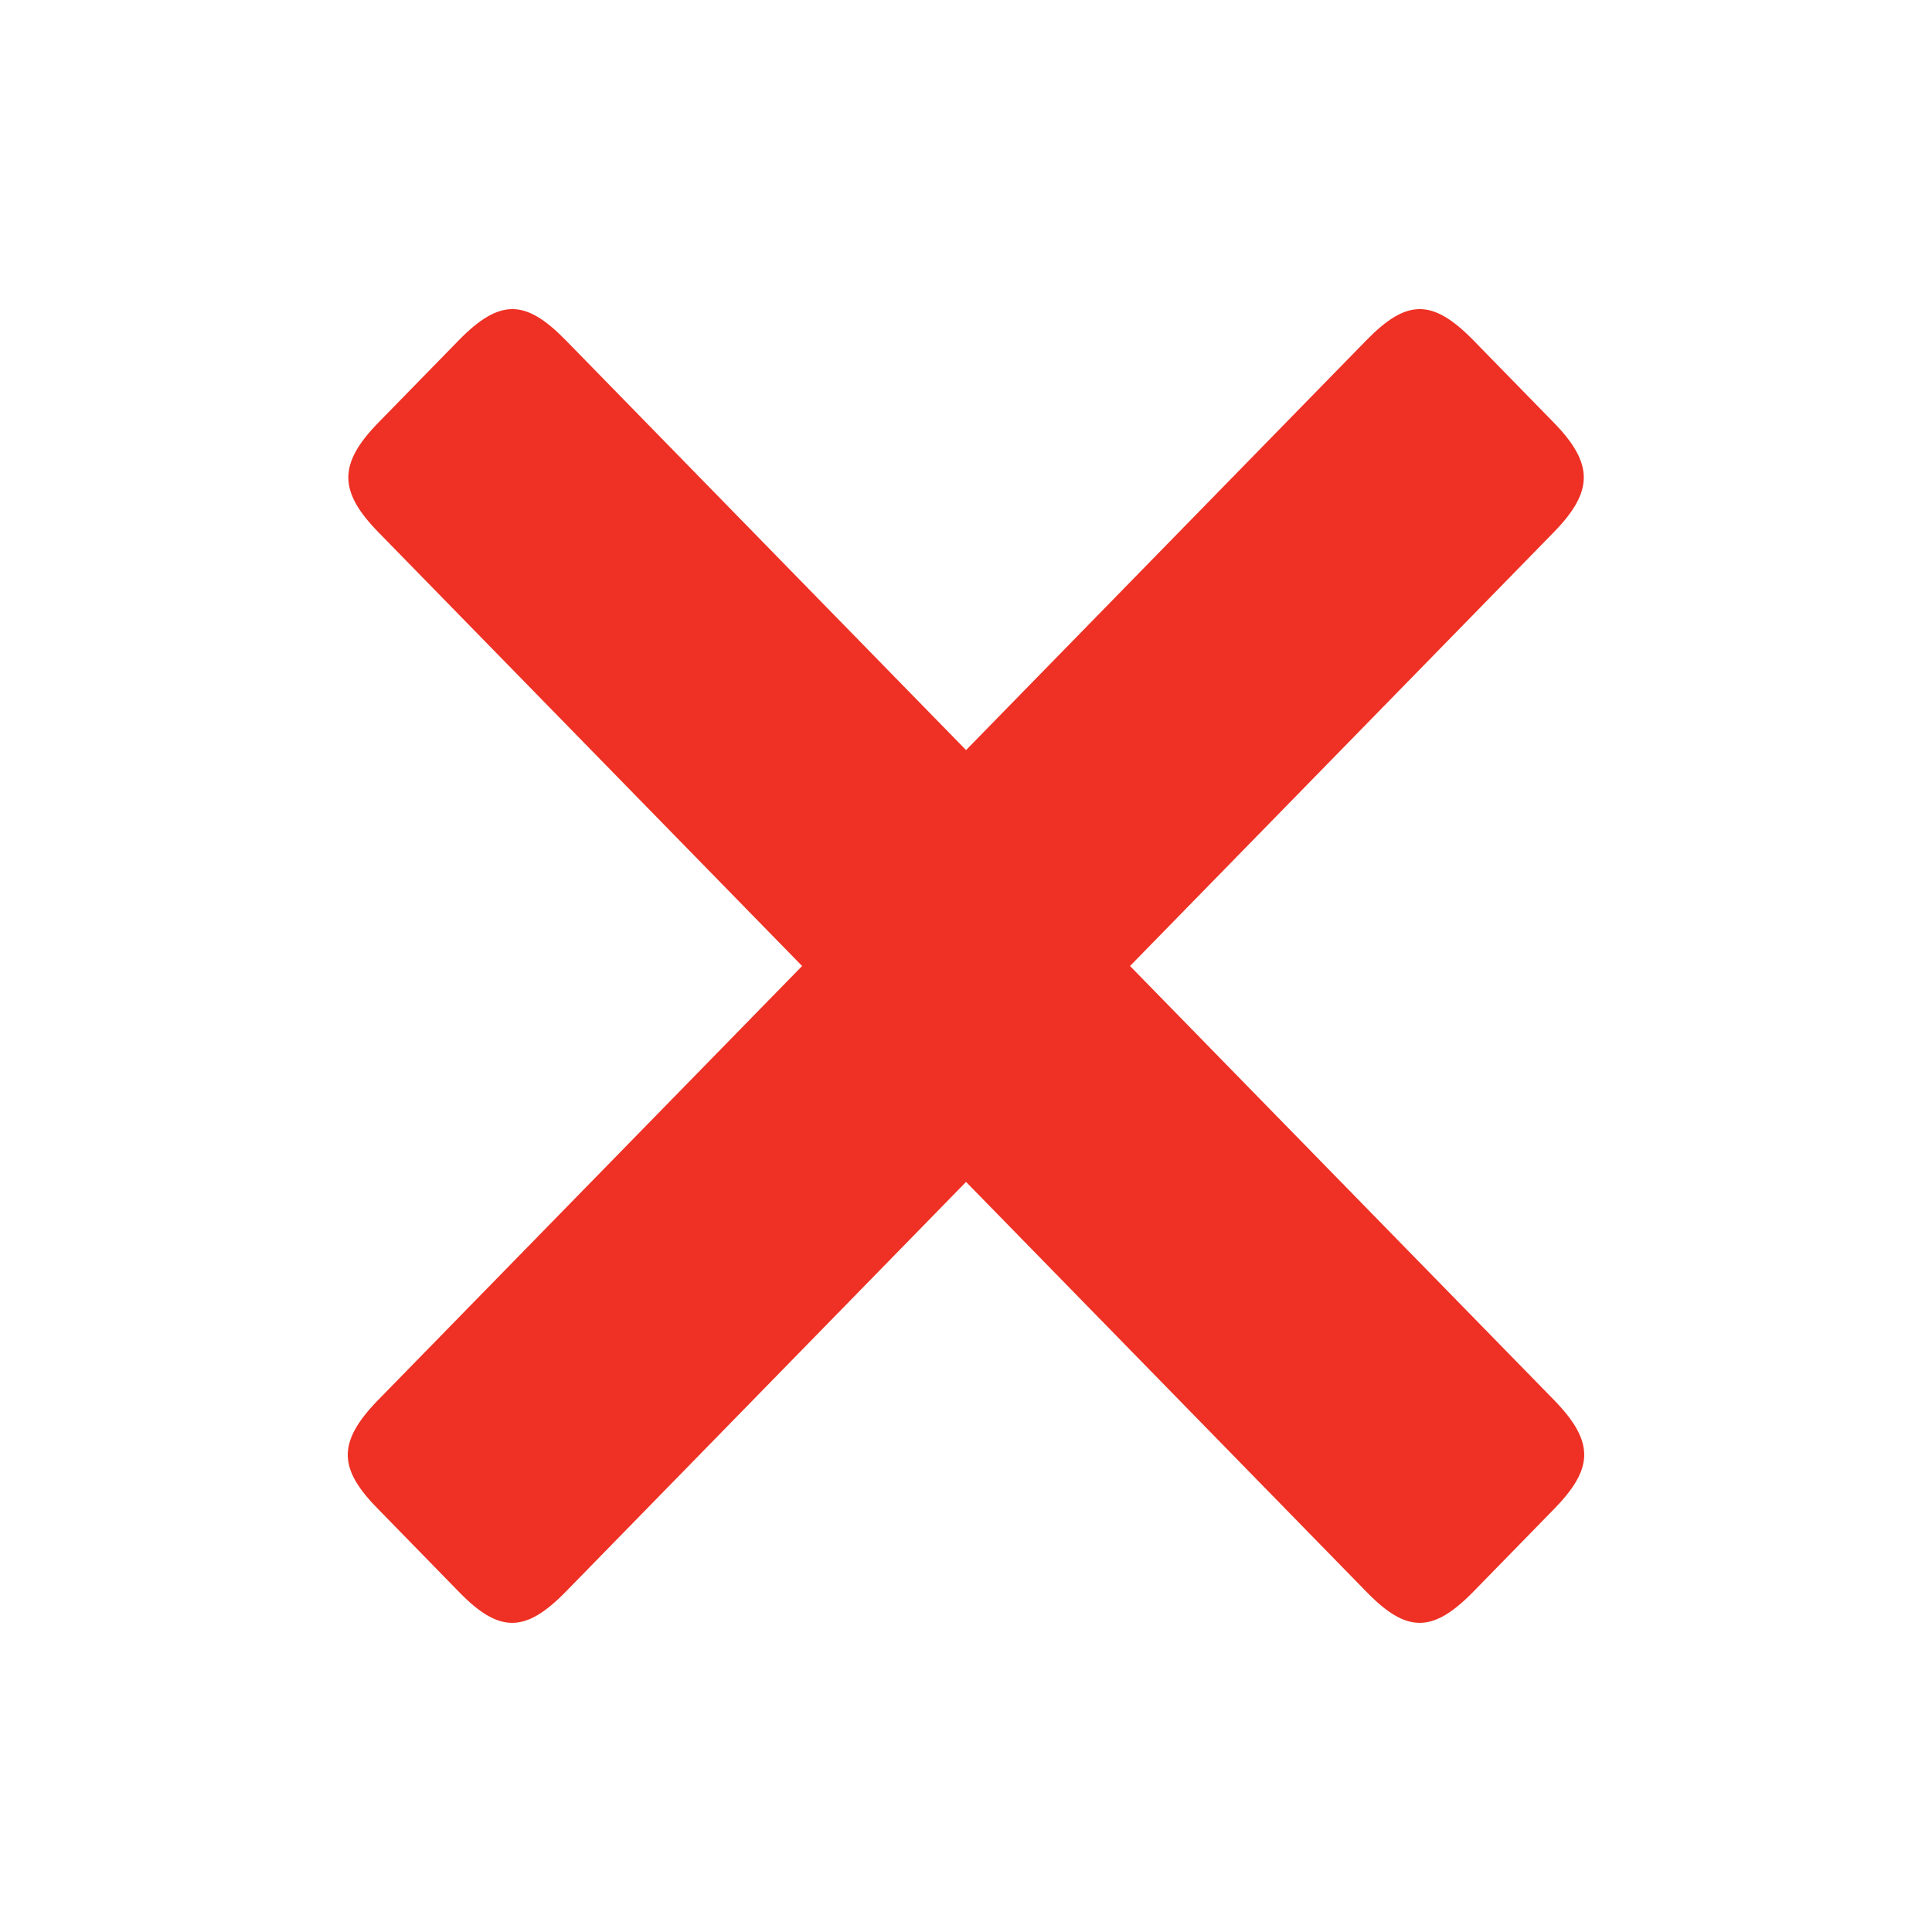
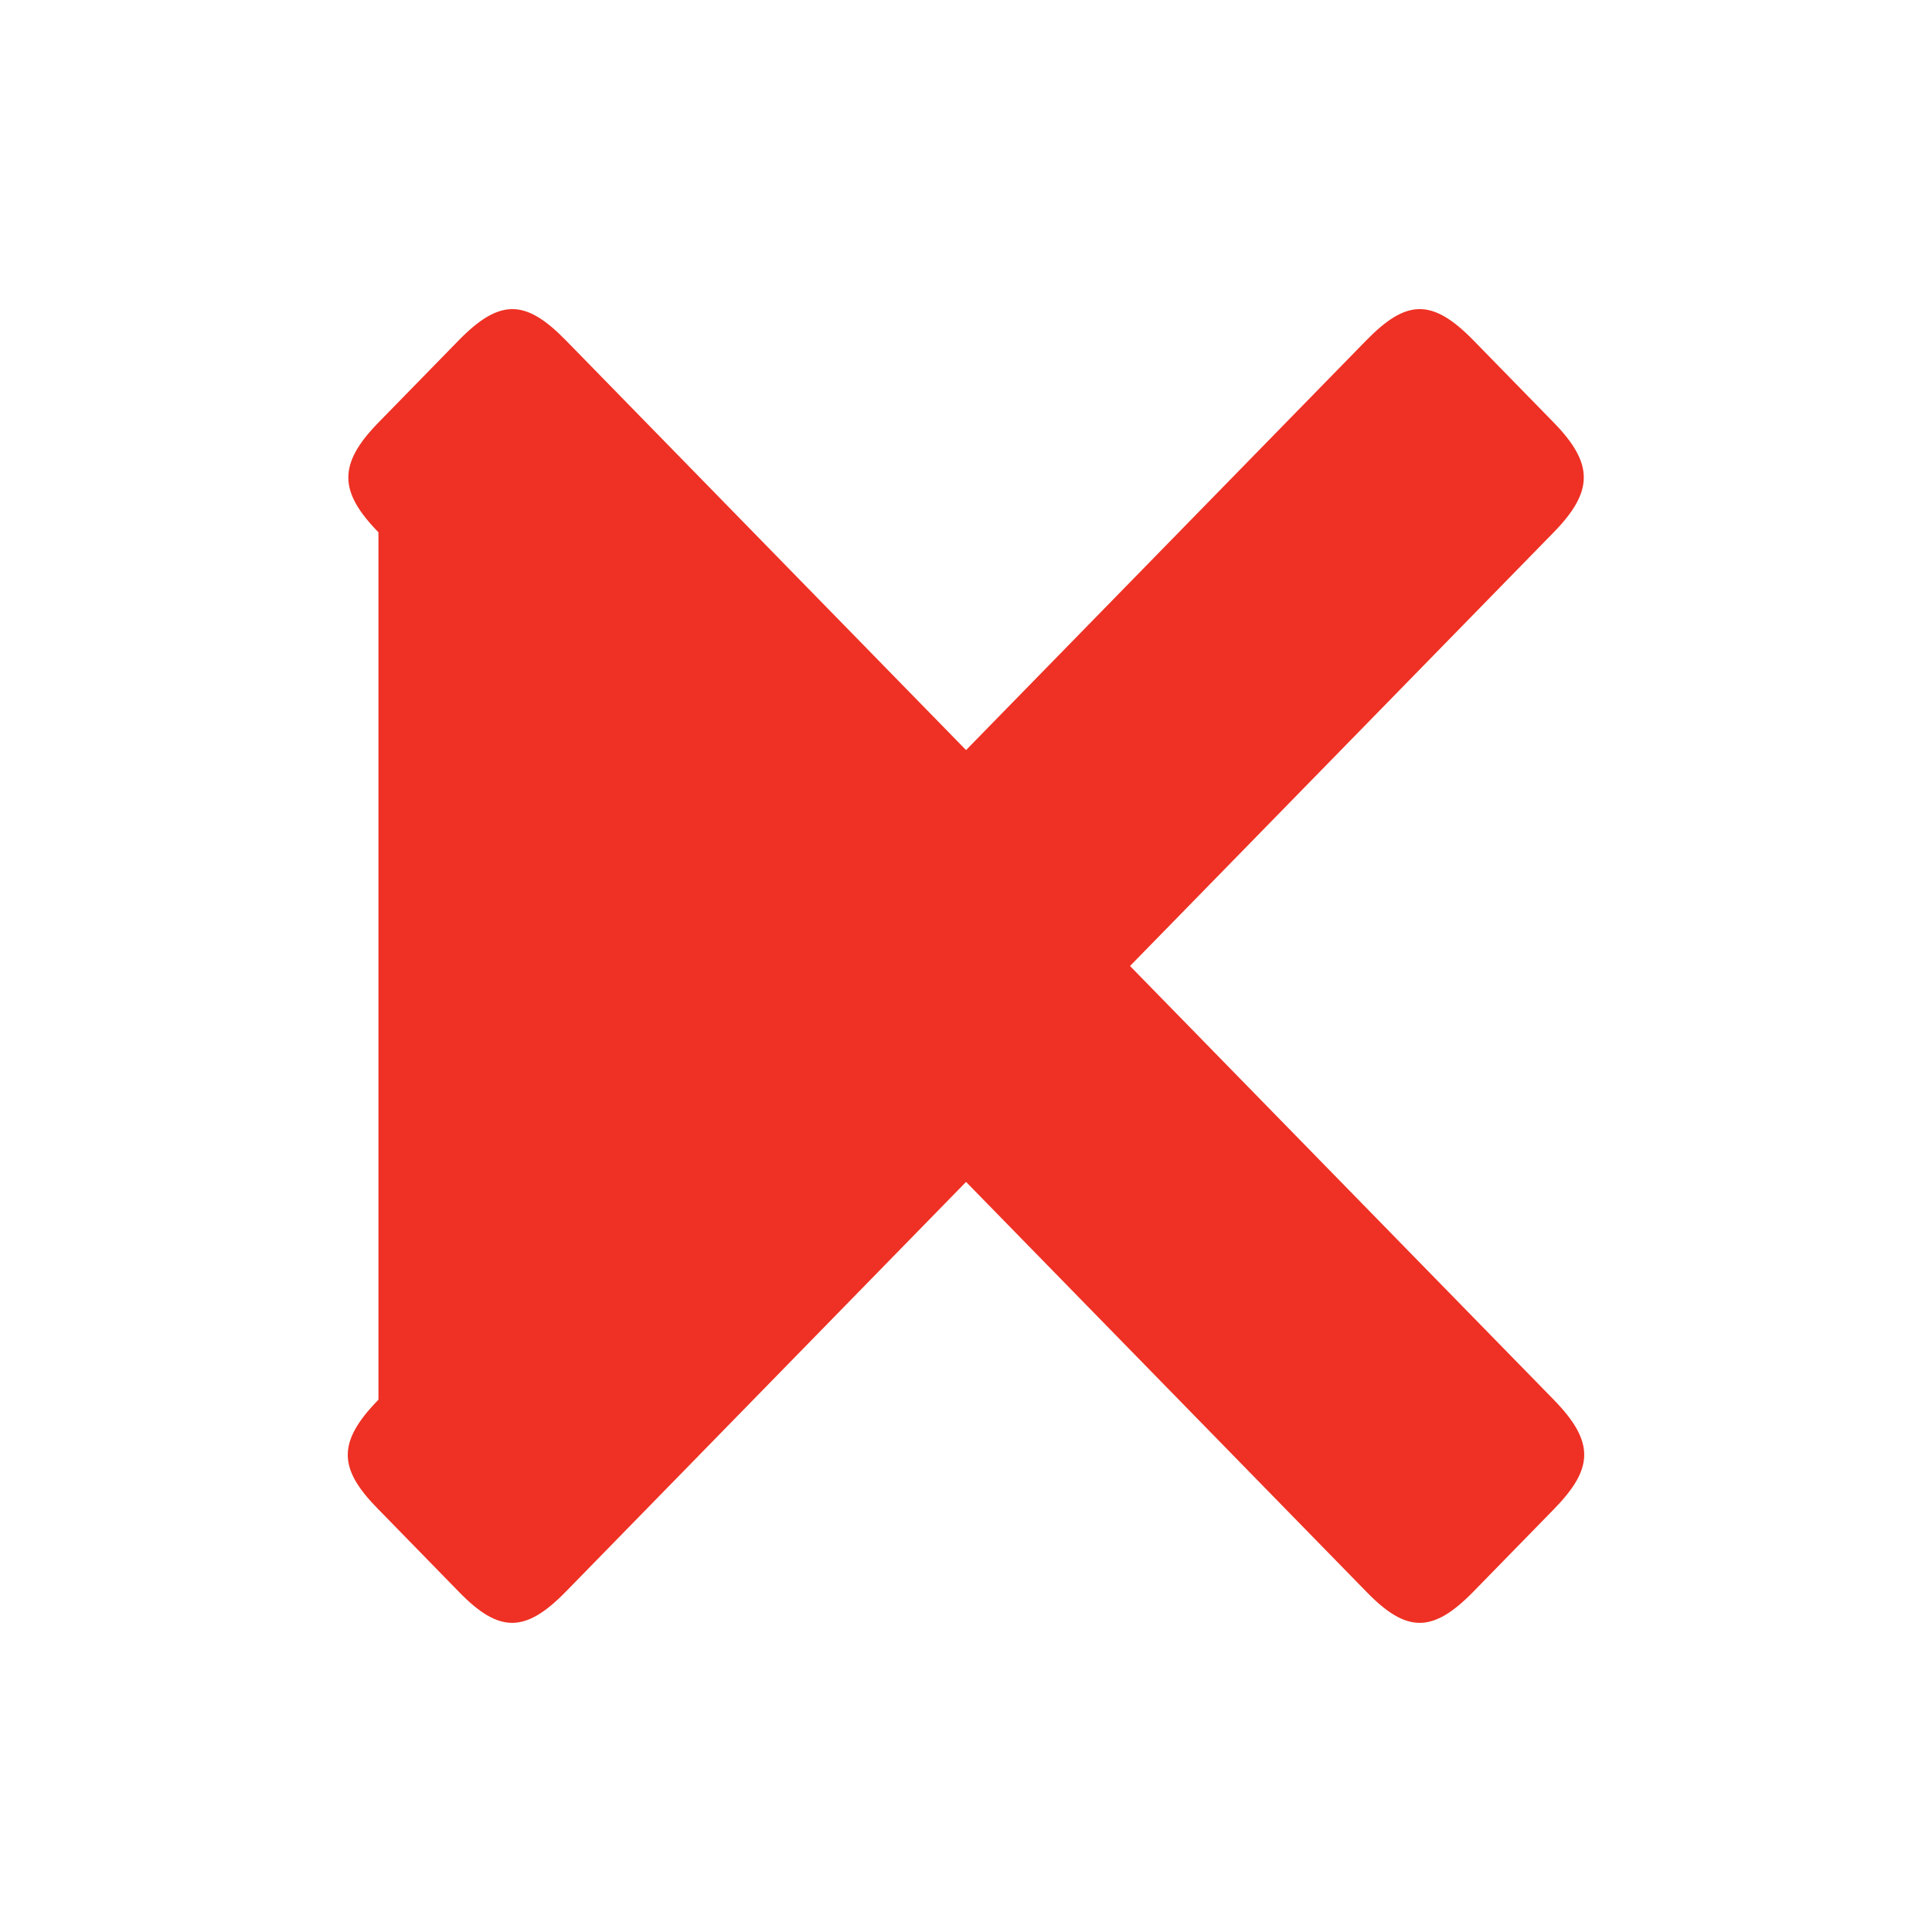
<svg xmlns="http://www.w3.org/2000/svg" version="1.1" baseProfile="tiny" x="0px" y="0px" viewBox="0 0 100 100" xml:space="preserve" aria-hidden="true" width="100px" height="100px" style="fill:url(#CerosGradient_id69668ad3a);">
  <defs>
    <linearGradient class="cerosgradient" data-cerosgradient="true" id="CerosGradient_id69668ad3a" gradientUnits="userSpaceOnUse" x1="50%" y1="100%" x2="50%" y2="0%">
      <stop offset="0%" stop-color="#EE3124" />
      <stop offset="100%" stop-color="#EE3124" />
    </linearGradient>
    <linearGradient />
  </defs>
  <g>
-     <path fill-rule="evenodd" fill="#000000" d="M50.003,61.176l20.715,21.206c2.078,2.145,3.429,2.166,5.546,0l4.156-4.256   c2.035-2.084,2.174-3.451,0-5.678L58.49,50l21.931-22.449c2.055-2.109,2.094-3.533,0-5.68l-4.156-4.254   c-2.156-2.207-3.488-2.105-5.546,0L50.003,38.824L29.289,17.617c-2.059-2.105-3.391-2.207-5.547,0l-4.154,4.254   c-2.096,2.146-2.059,3.57,0,5.68L41.517,50L19.588,72.448c-2.174,2.227-2.059,3.594,0,5.678l4.154,4.256   c2.098,2.166,3.449,2.145,5.547,0L50.003,61.176z" style="fill:url(#CerosGradient_id69668ad3a);" />
+     <path fill-rule="evenodd" fill="#000000" d="M50.003,61.176l20.715,21.206c2.078,2.145,3.429,2.166,5.546,0l4.156-4.256   c2.035-2.084,2.174-3.451,0-5.678L58.49,50l21.931-22.449c2.055-2.109,2.094-3.533,0-5.68l-4.156-4.254   c-2.156-2.207-3.488-2.105-5.546,0L50.003,38.824L29.289,17.617c-2.059-2.105-3.391-2.207-5.547,0l-4.154,4.254   c-2.096,2.146-2.059,3.57,0,5.68L19.588,72.448c-2.174,2.227-2.059,3.594,0,5.678l4.154,4.256   c2.098,2.166,3.449,2.145,5.547,0L50.003,61.176z" style="fill:url(#CerosGradient_id69668ad3a);" />
  </g>
</svg>